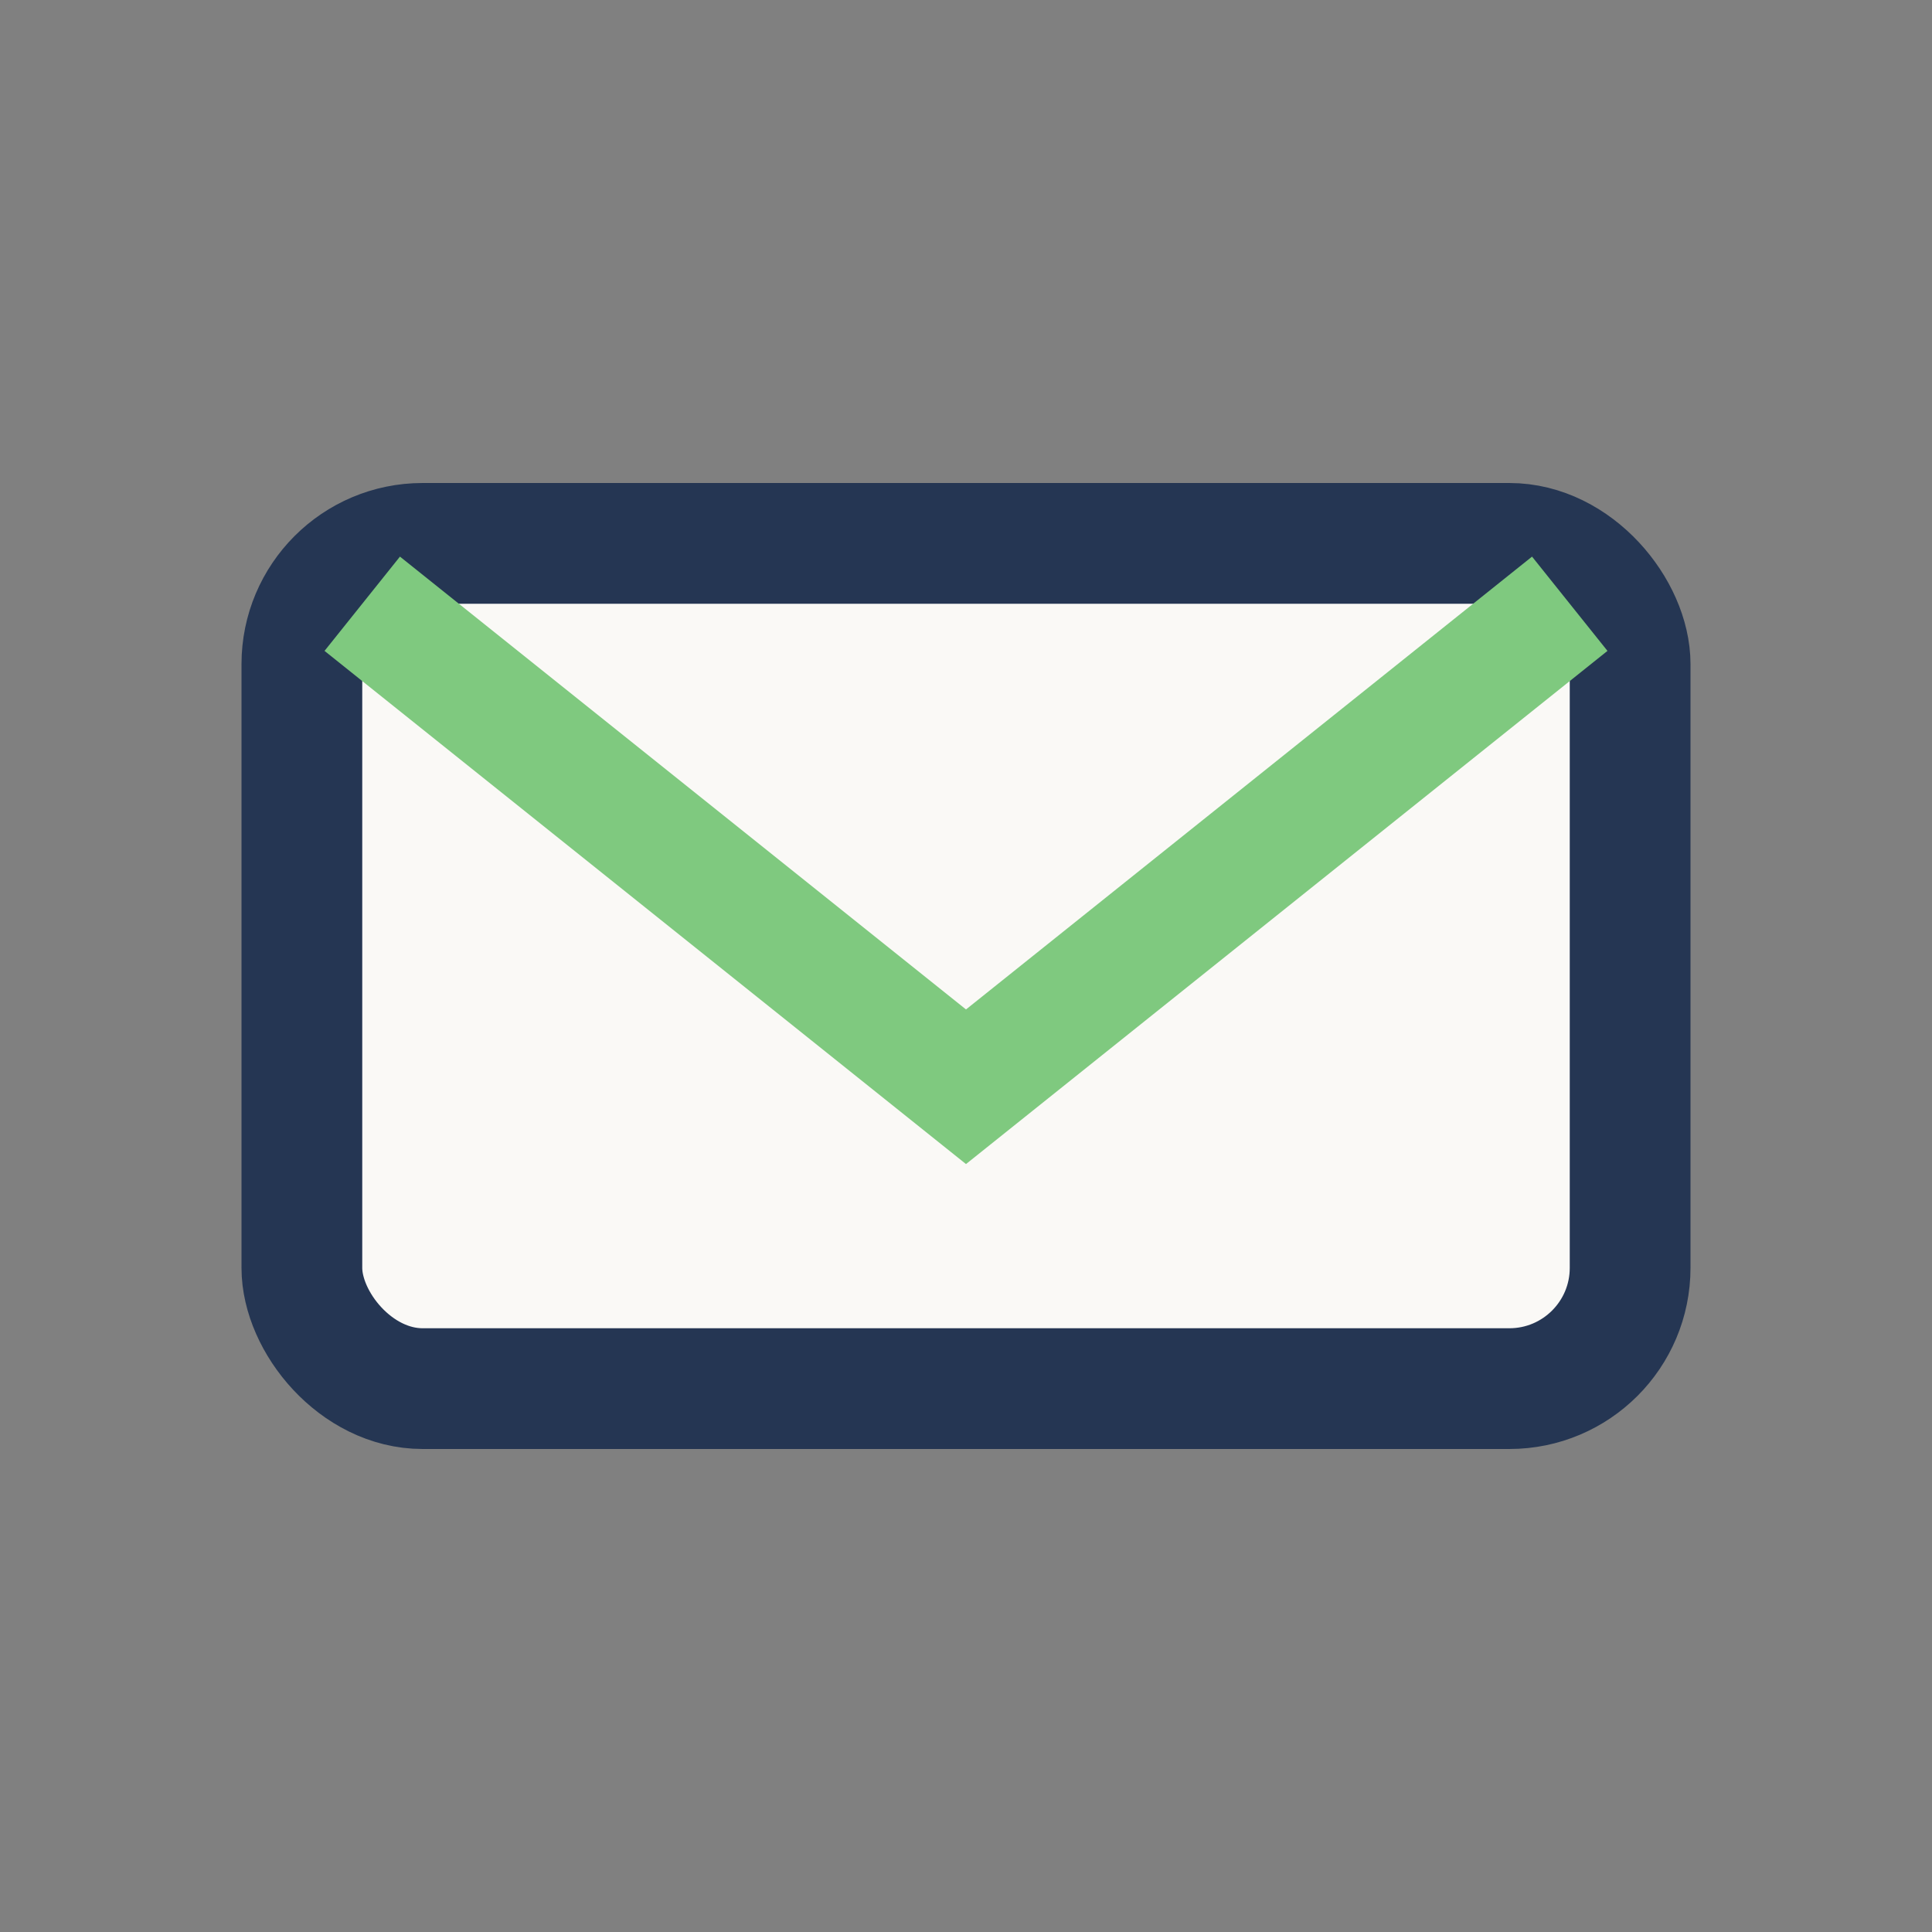
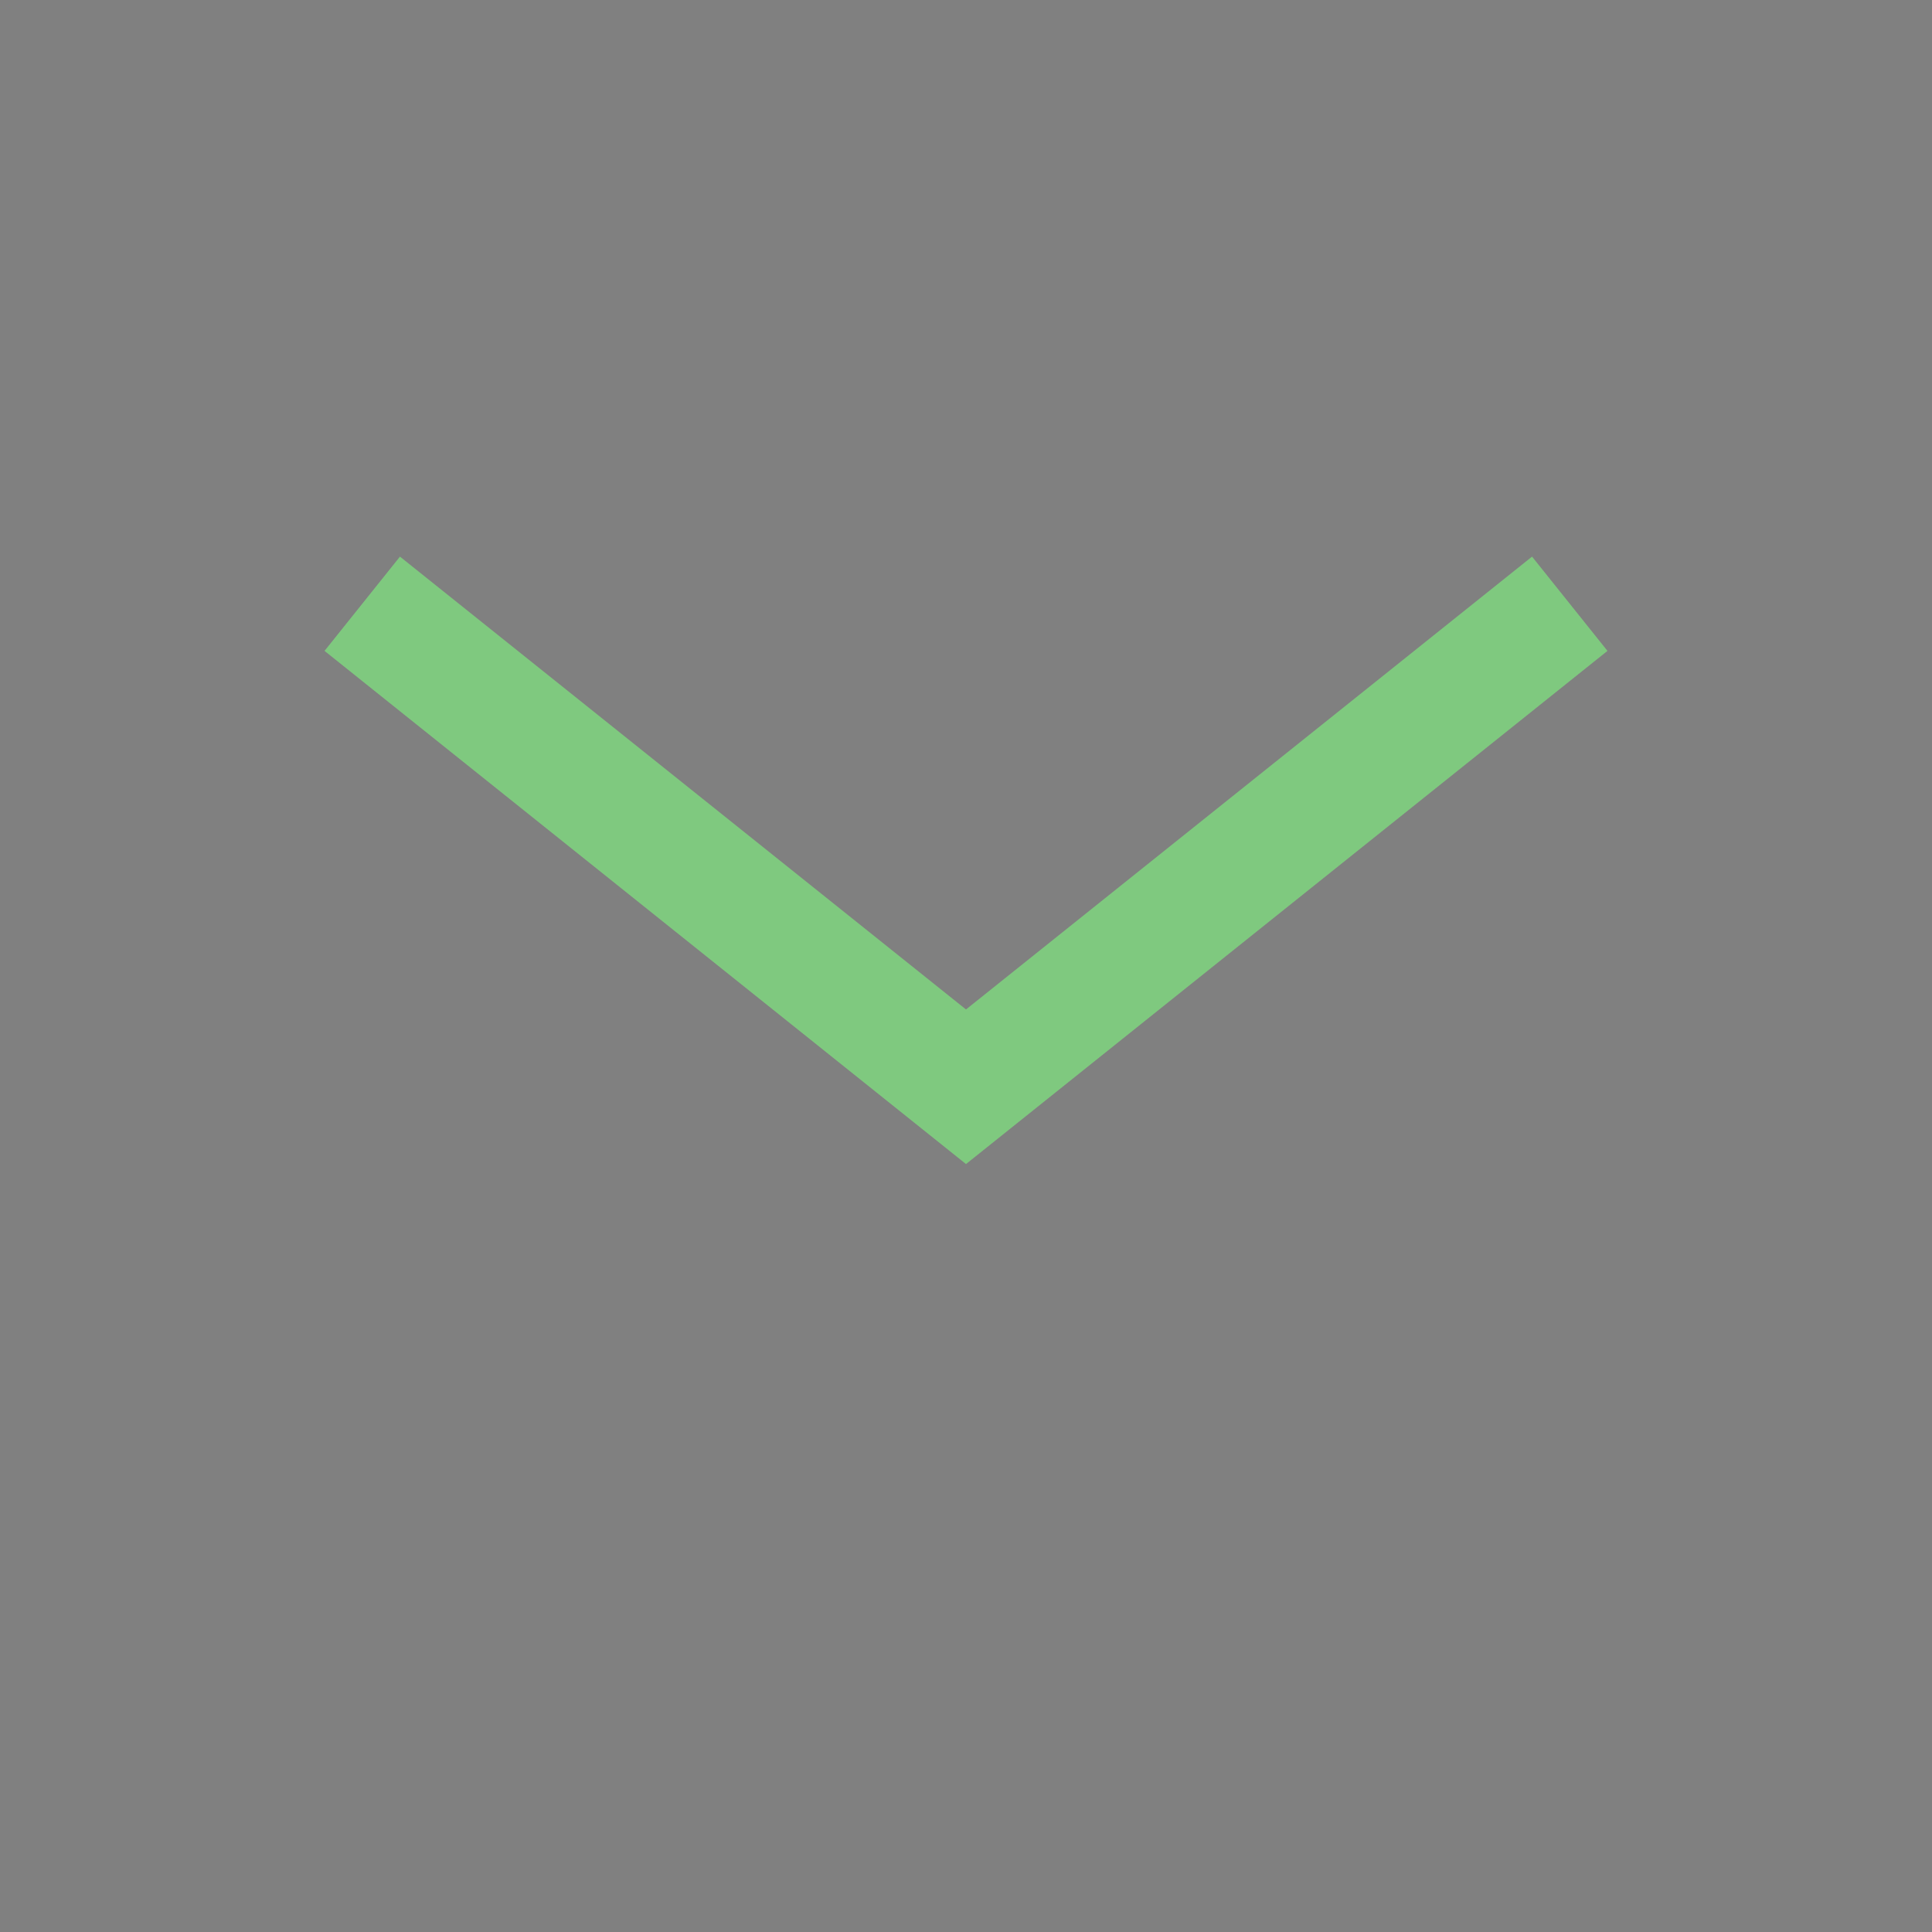
<svg xmlns="http://www.w3.org/2000/svg" width="32" height="32" viewBox="0 0 32 32">
  <rect x="0" y="0" width="32" height="32" fill="#808080" stroke="none" />
-   <rect x="5" y="9" width="22" height="14" rx="2" fill="#FAF9F6" stroke="#253653" stroke-width="2" />
  <path d="M6 10l10 8 10-8" stroke="#7FC97F" stroke-width="2" fill="none" />
</svg>